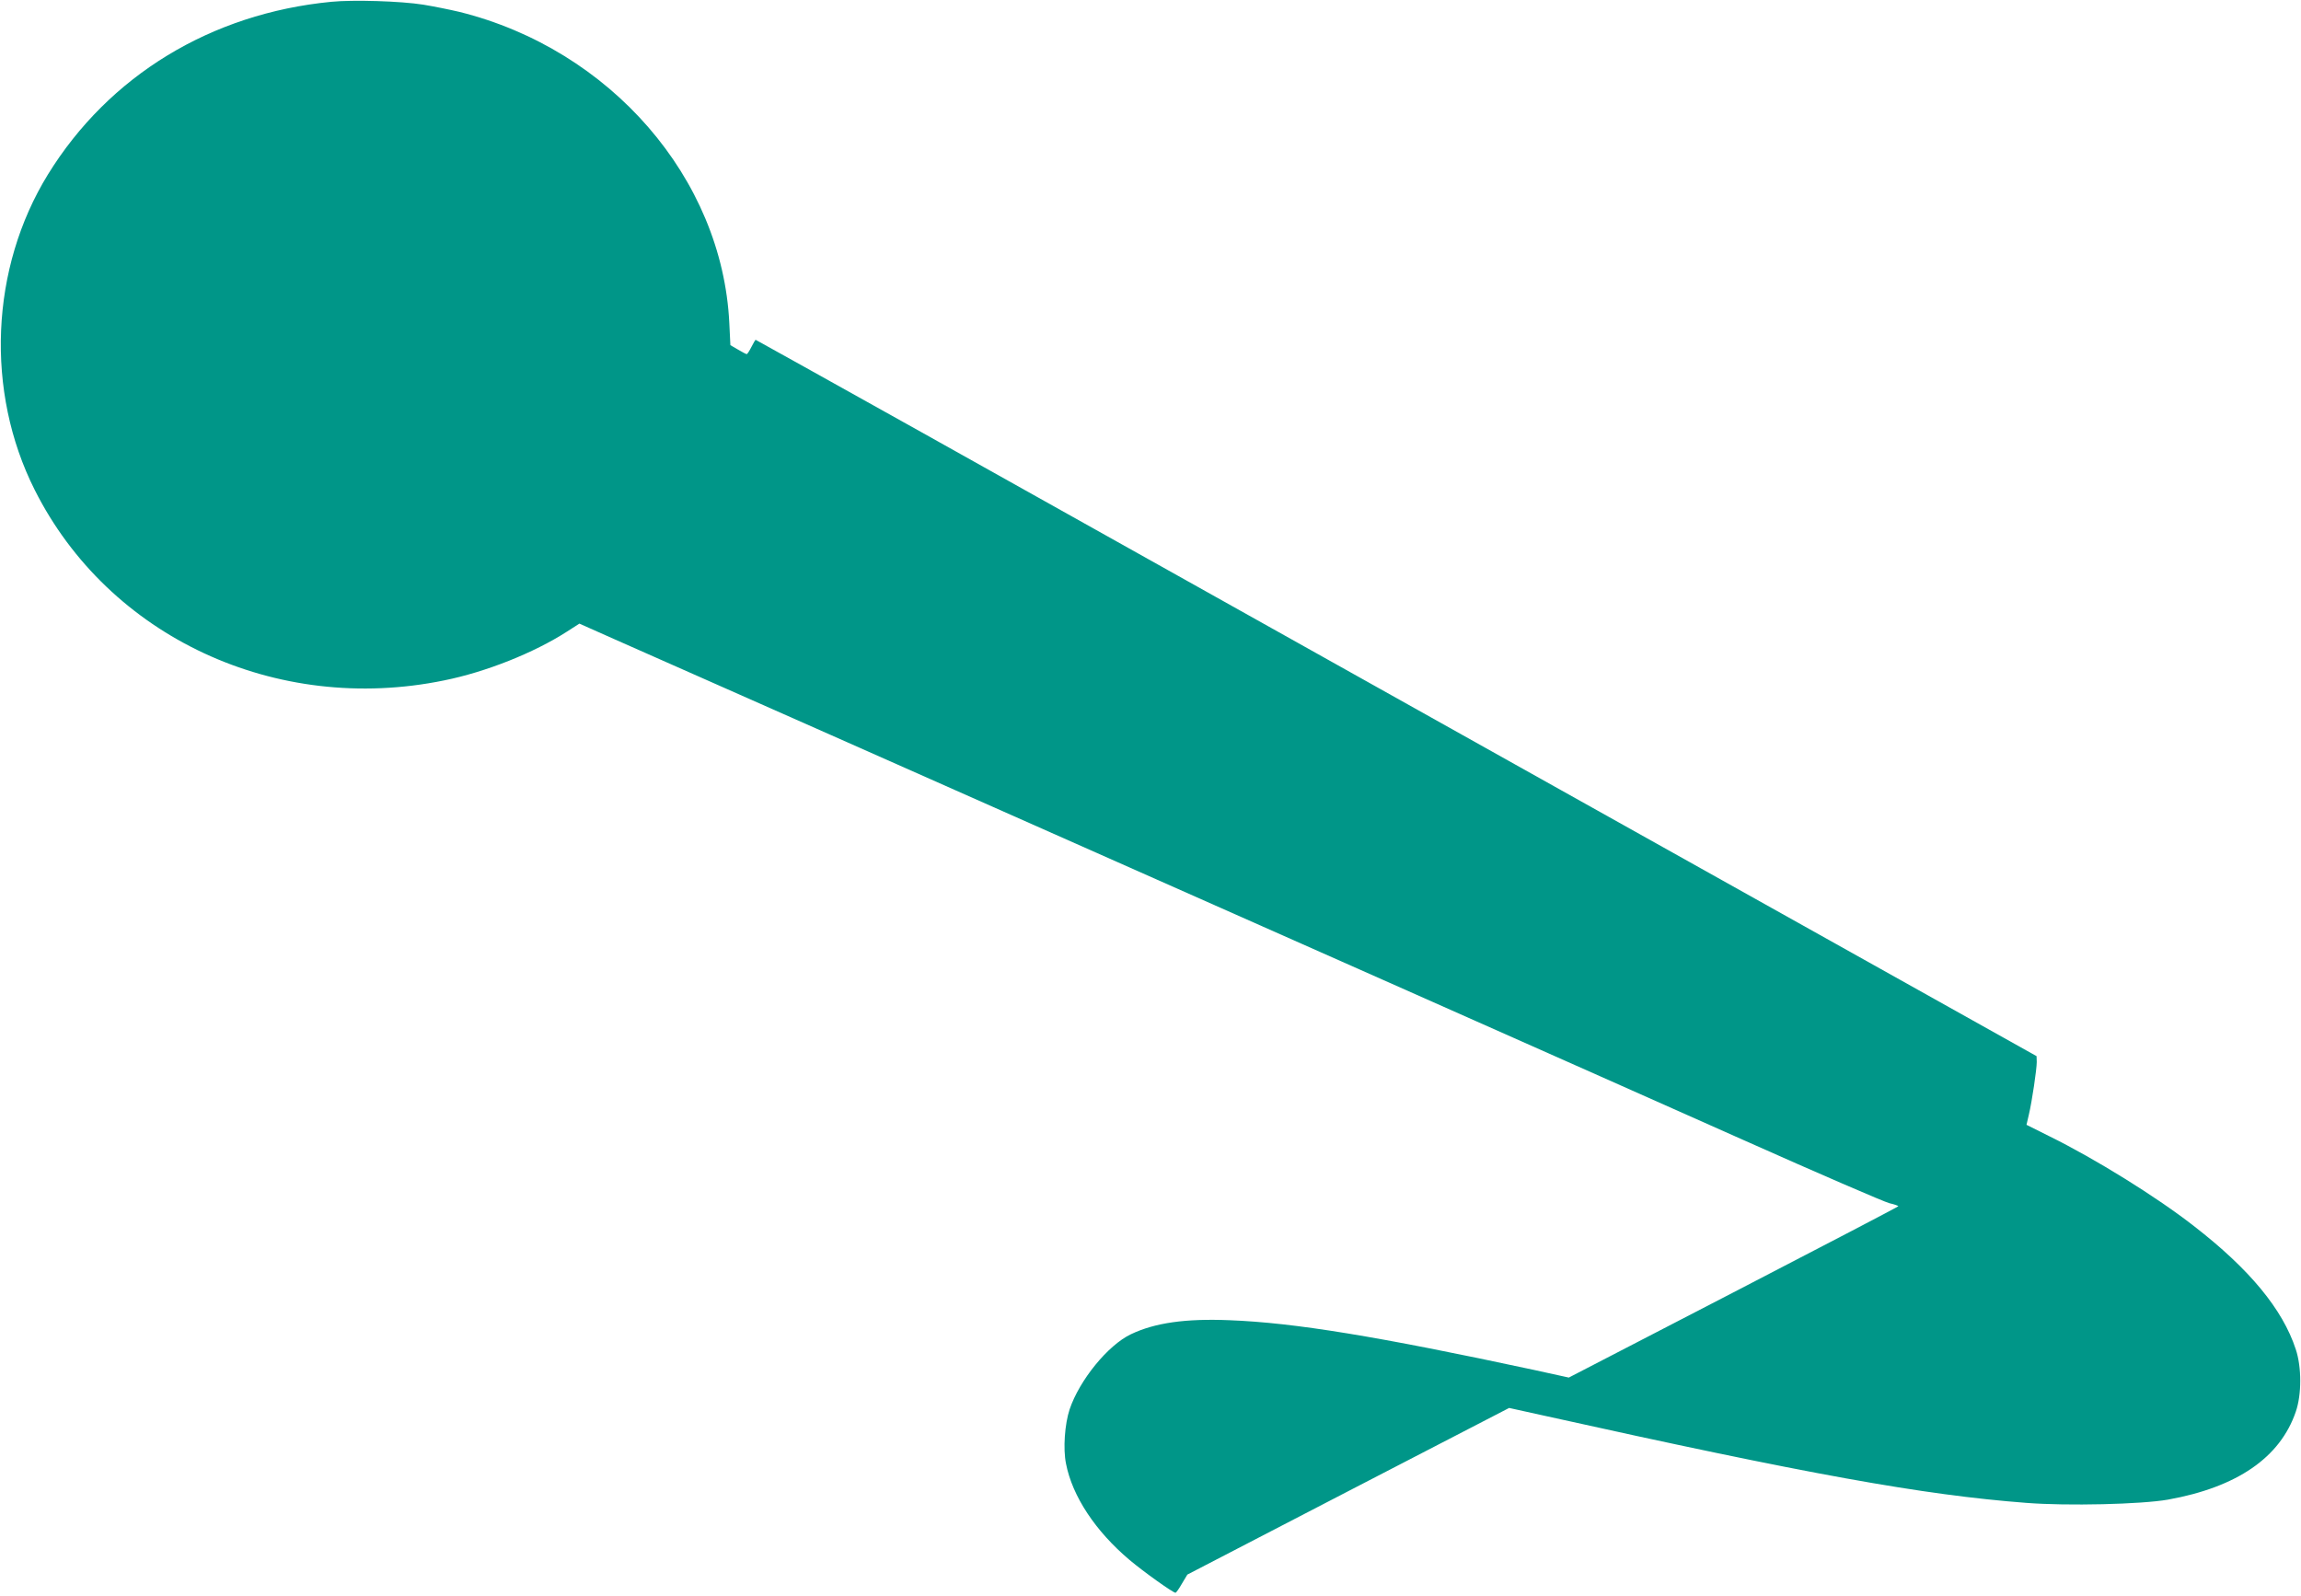
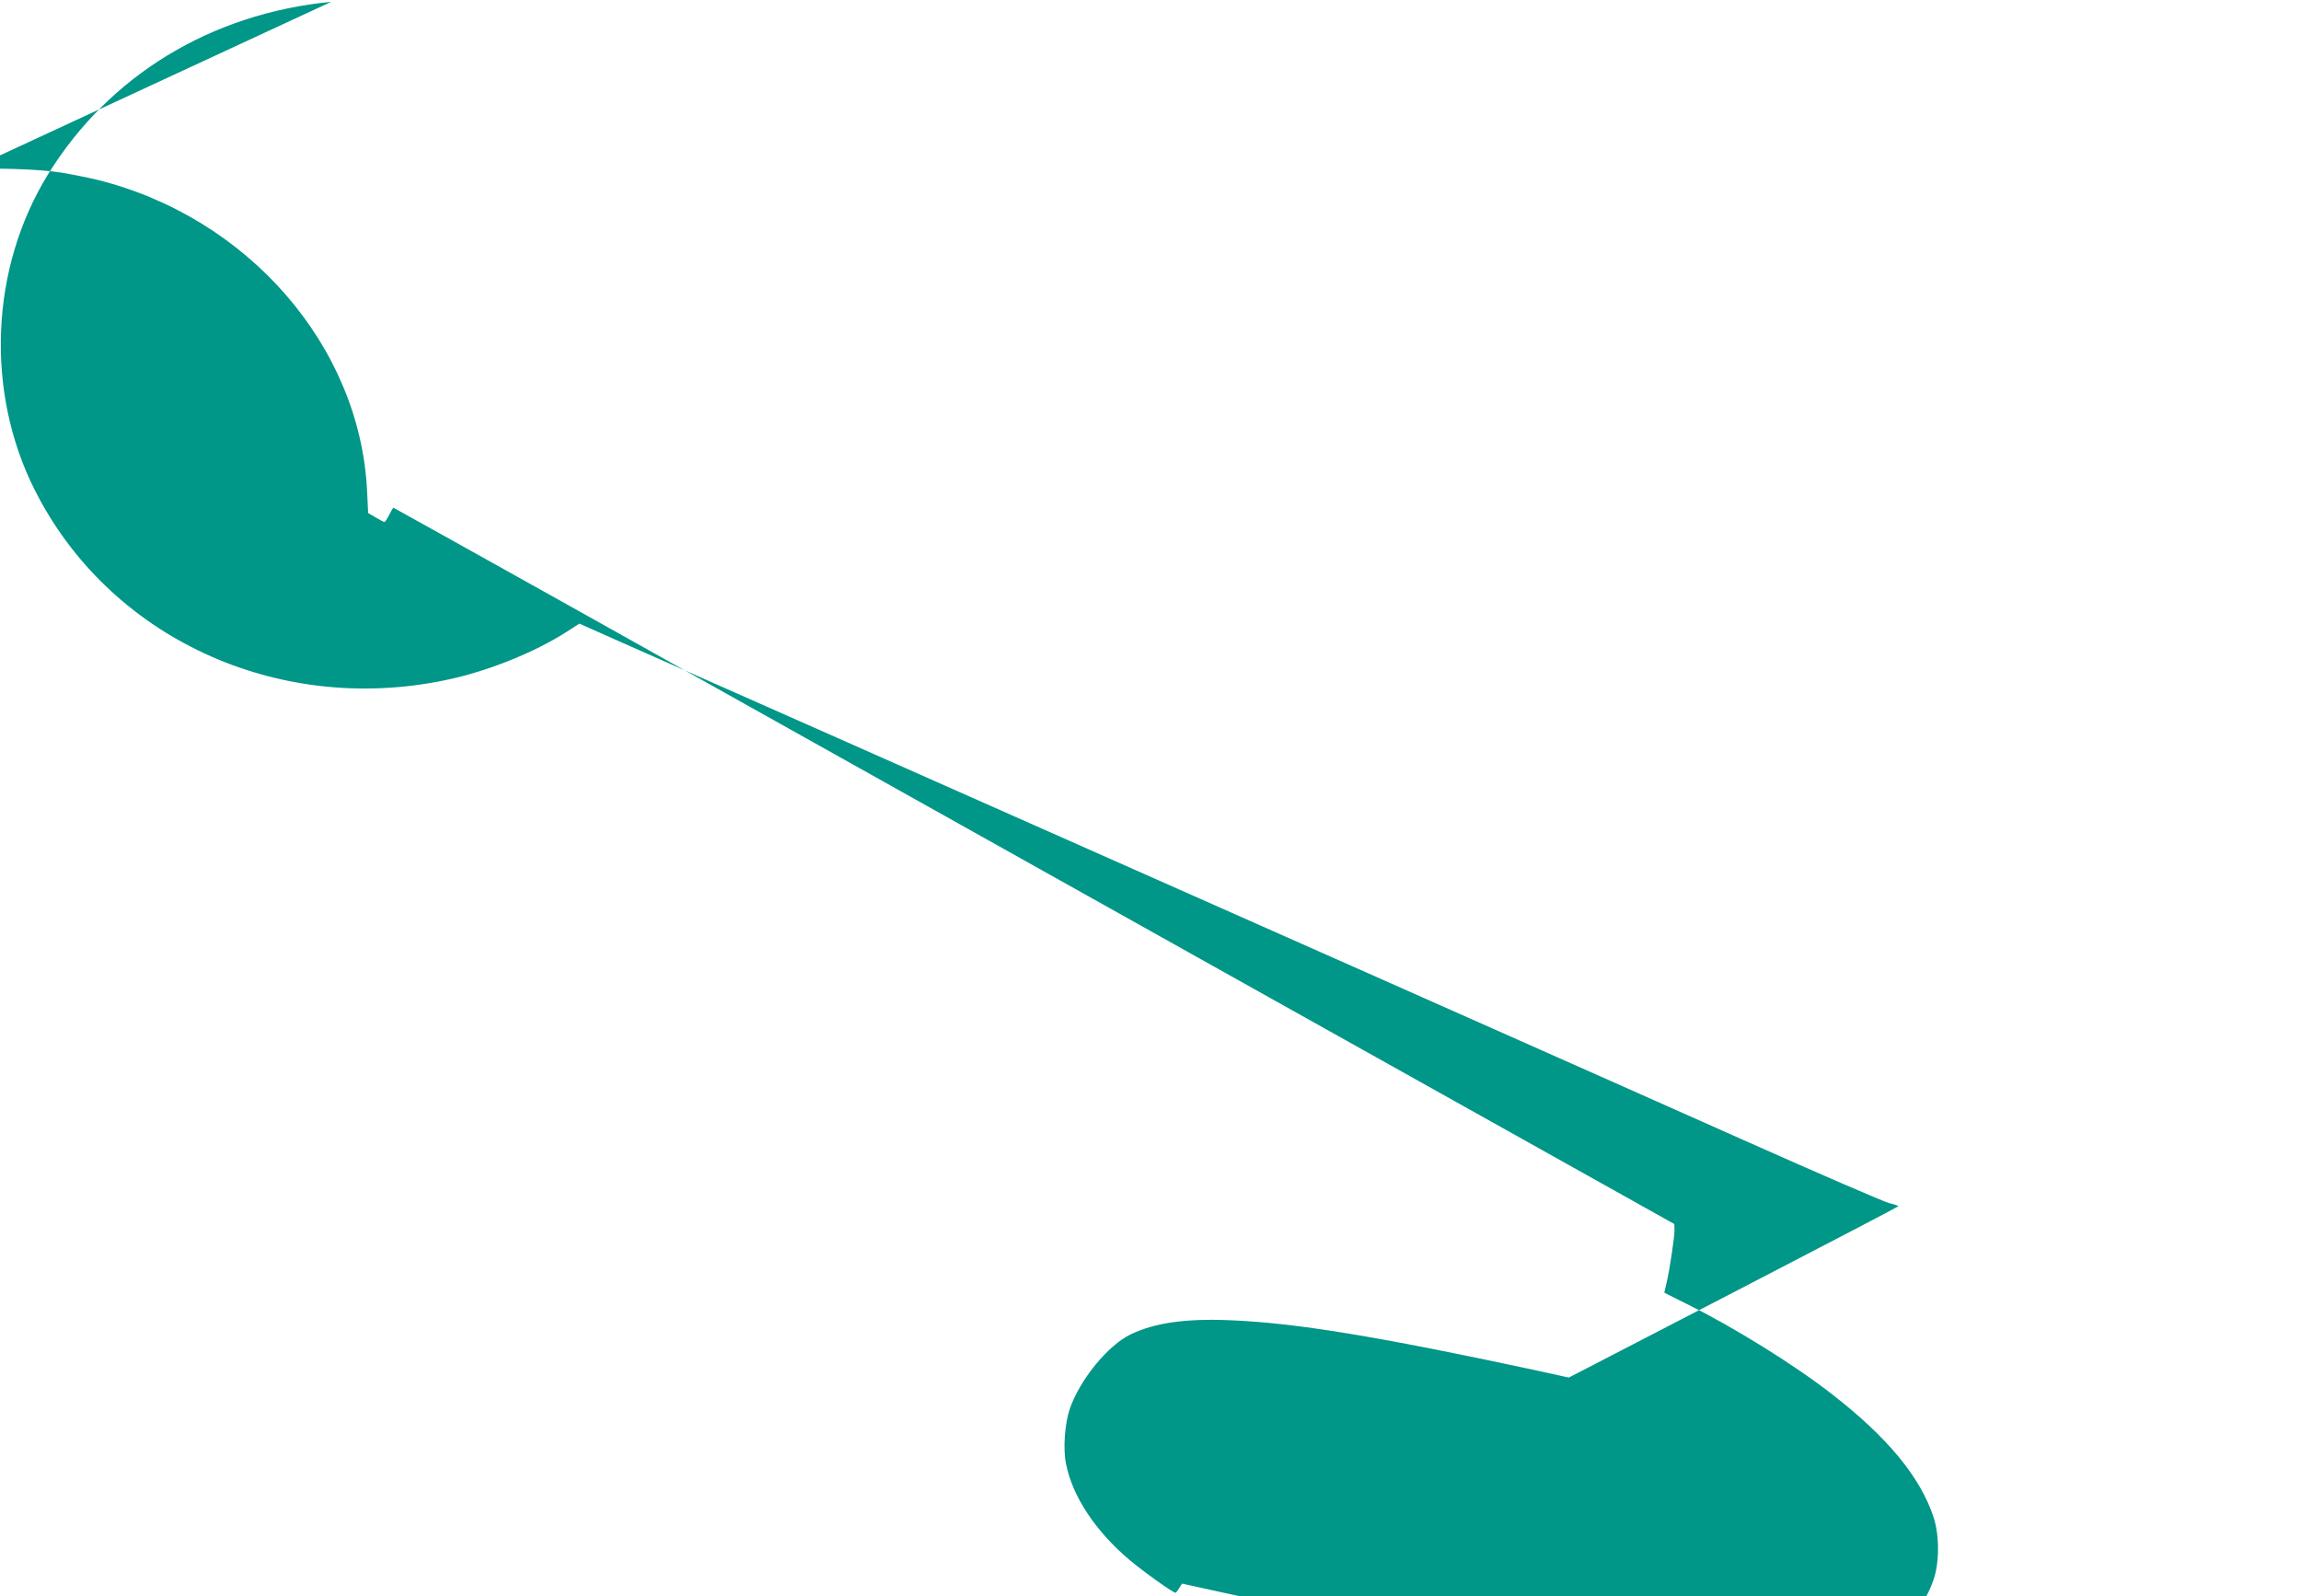
<svg xmlns="http://www.w3.org/2000/svg" version="1.0" width="1280pt" height="888pt" viewBox="0 0 1280 888" preserveAspectRatio="xMidYMid meet">
  <g transform="translate(0,888) scale(0.1,-0.1)" fill="#009688" stroke="none">
-     <path d="M1843 8870 c-670 -65 -1237 -411 -1576 -960 -321 -521 -350 -1207 -74 -1755 411 -818 1342 -1252 2277 -1060 234 47 501 154 683 271 l70 45 191 -85 c105 -46 650 -288 1211 -536 2157 -956 4341 -1925 5072 -2251 419 -187 785 -345 813 -352 27 -6 50 -14 50 -17 -1 -3 -413 -218 -917 -479 l-916 -474 -196 43 c-867 186 -1328 262 -1691 276 -244 10 -415 -14 -549 -78 -128 -61 -286 -255 -341 -418 -27 -82 -37 -219 -20 -302 35 -181 164 -376 354 -536 77 -65 241 -182 255 -182 4 0 20 23 36 51 l30 50 895 464 895 463 195 -43 c1473 -327 2107 -441 2681 -485 230 -18 641 -8 789 18 384 69 624 234 711 489 33 95 33 248 0 347 -73 223 -257 446 -567 686 -206 161 -547 373 -805 500 l-126 63 13 56 c18 76 44 254 44 293 l-1 33 -2646 1480 c-1455 814 -3058 1711 -3561 1993 -504 281 -917 512 -919 512 -1 0 -12 -18 -23 -40 -11 -22 -23 -40 -26 -40 -3 0 -25 11 -48 25 l-43 25 -6 123 c-39 805 -662 1523 -1502 1731 -55 13 -145 31 -200 40 -125 20 -390 28 -512 16z" />
+     <path d="M1843 8870 c-670 -65 -1237 -411 -1576 -960 -321 -521 -350 -1207 -74 -1755 411 -818 1342 -1252 2277 -1060 234 47 501 154 683 271 l70 45 191 -85 c105 -46 650 -288 1211 -536 2157 -956 4341 -1925 5072 -2251 419 -187 785 -345 813 -352 27 -6 50 -14 50 -17 -1 -3 -413 -218 -917 -479 l-916 -474 -196 43 c-867 186 -1328 262 -1691 276 -244 10 -415 -14 -549 -78 -128 -61 -286 -255 -341 -418 -27 -82 -37 -219 -20 -302 35 -181 164 -376 354 -536 77 -65 241 -182 255 -182 4 0 20 23 36 51 c1473 -327 2107 -441 2681 -485 230 -18 641 -8 789 18 384 69 624 234 711 489 33 95 33 248 0 347 -73 223 -257 446 -567 686 -206 161 -547 373 -805 500 l-126 63 13 56 c18 76 44 254 44 293 l-1 33 -2646 1480 c-1455 814 -3058 1711 -3561 1993 -504 281 -917 512 -919 512 -1 0 -12 -18 -23 -40 -11 -22 -23 -40 -26 -40 -3 0 -25 11 -48 25 l-43 25 -6 123 c-39 805 -662 1523 -1502 1731 -55 13 -145 31 -200 40 -125 20 -390 28 -512 16z" />
  </g>
</svg>